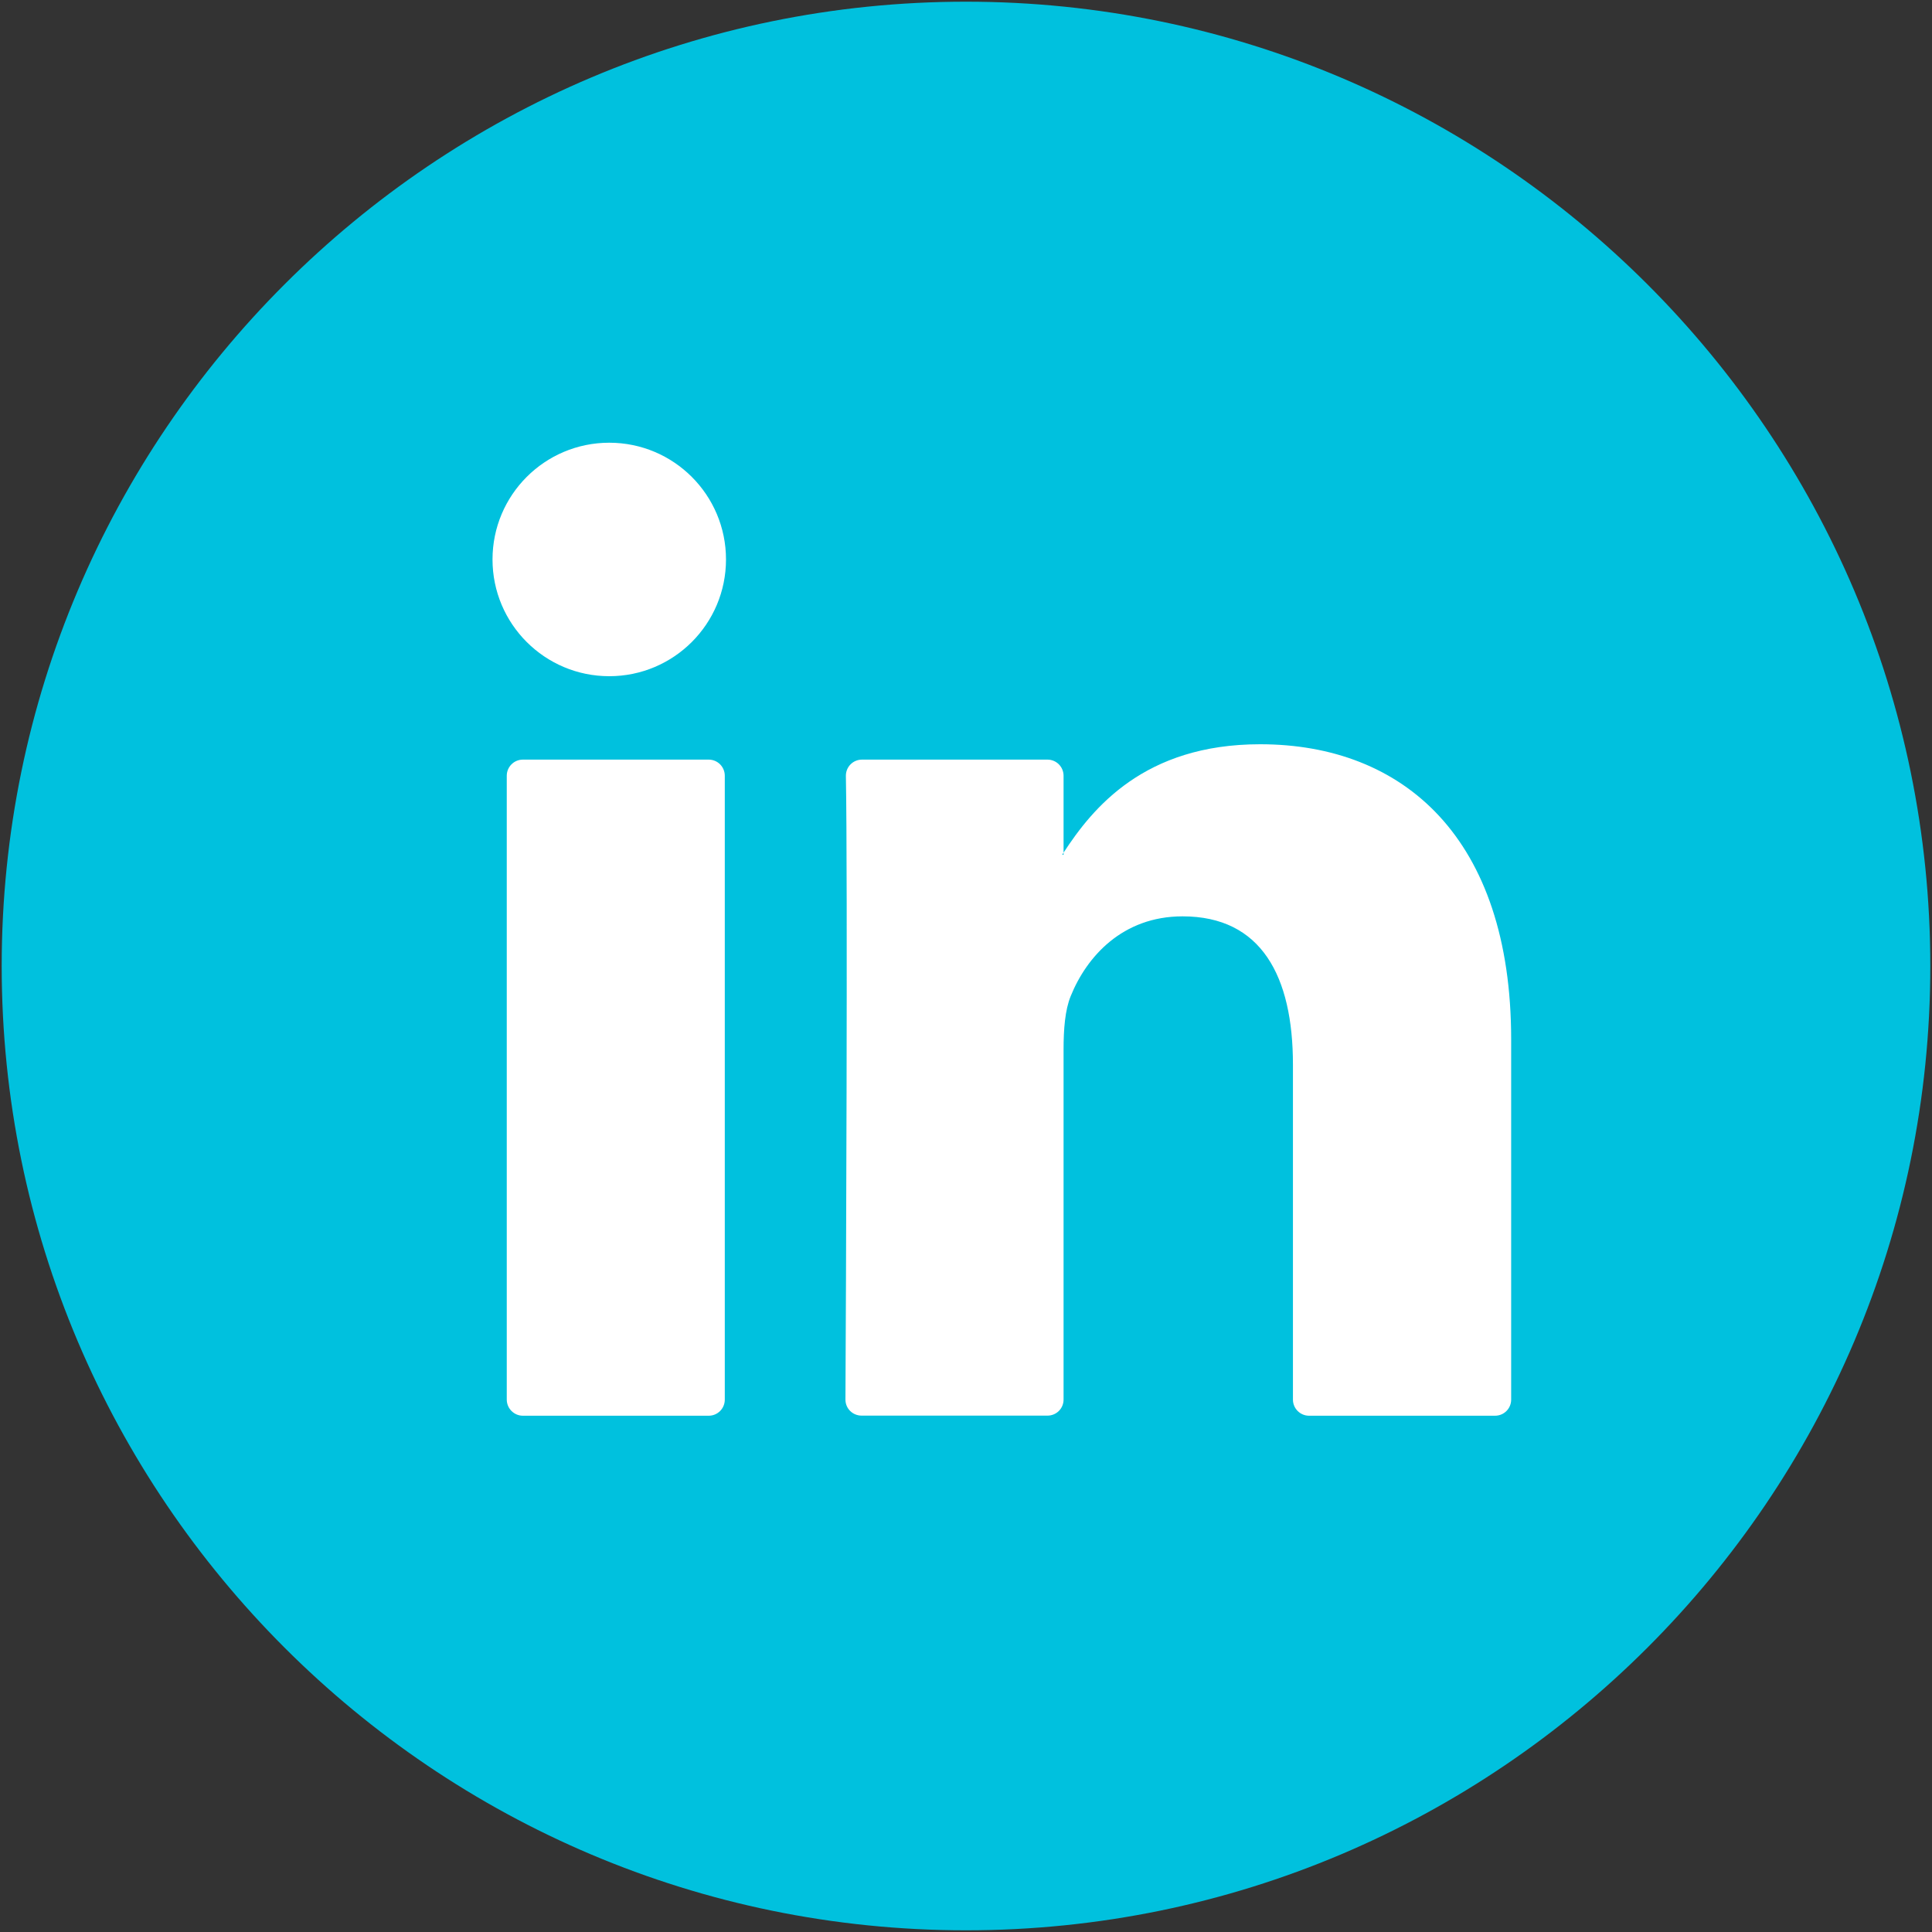
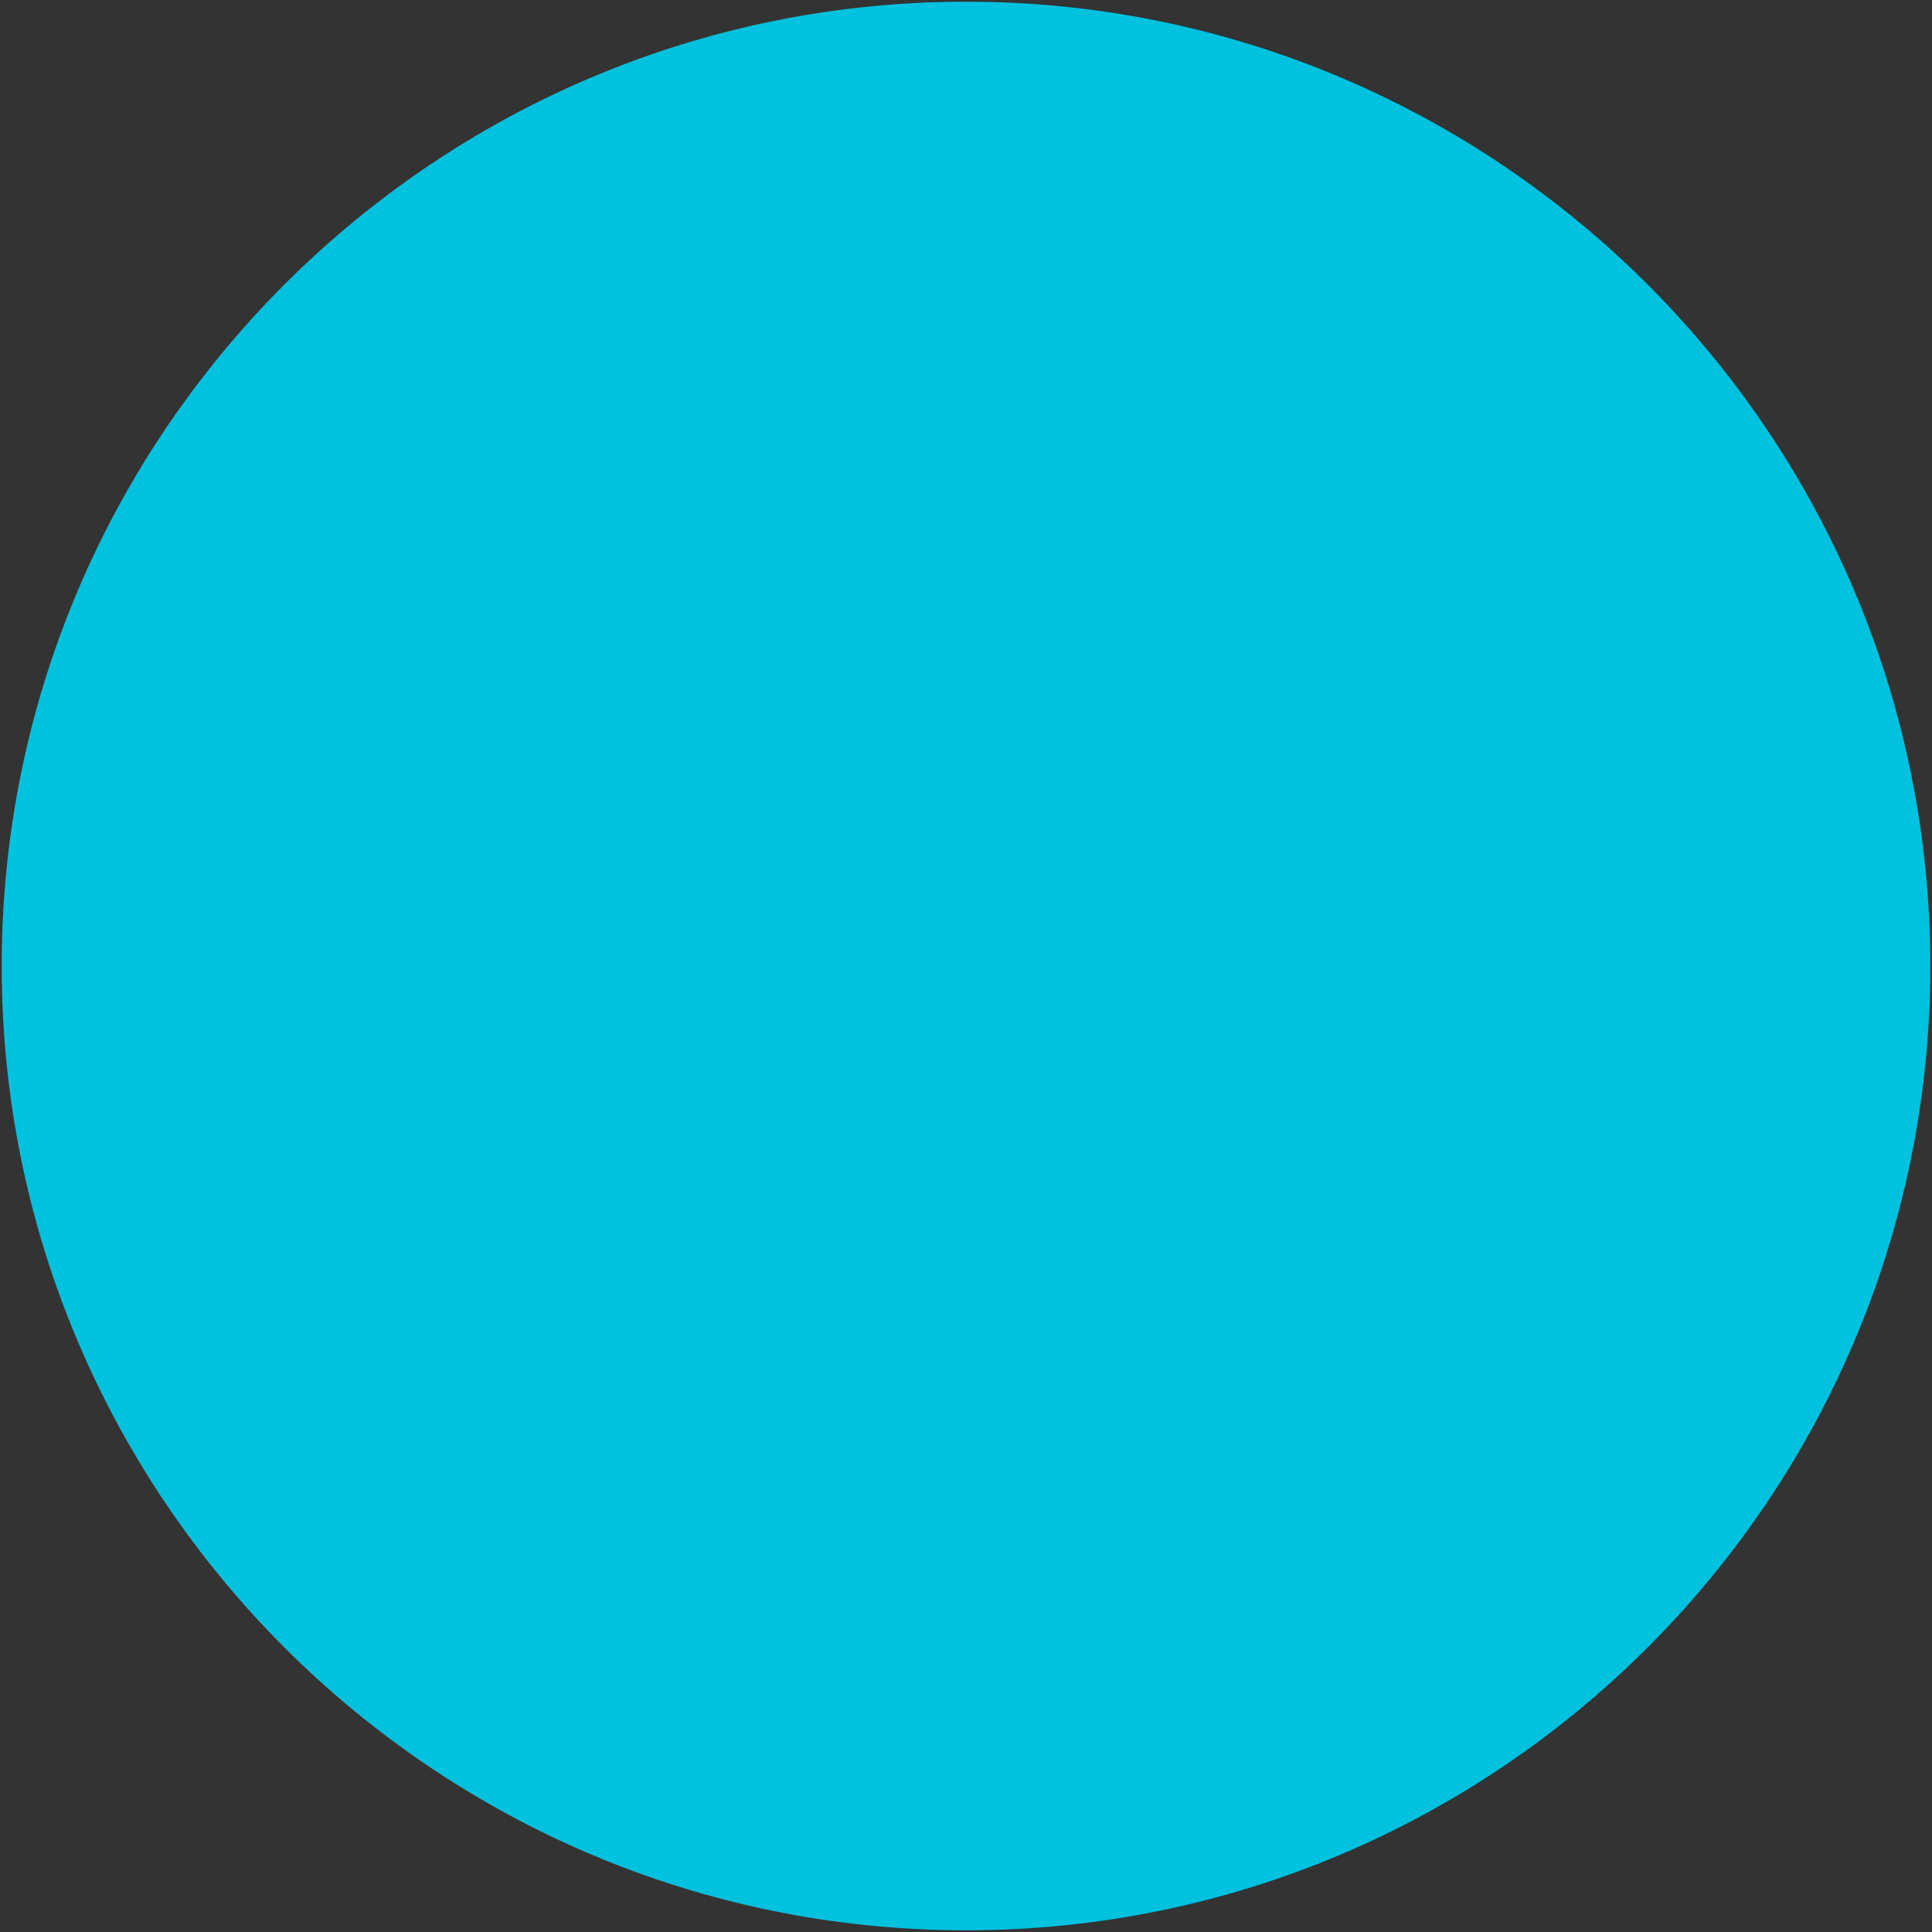
<svg xmlns="http://www.w3.org/2000/svg" version="1.1" id="Design" x="0px" y="0px" width="40px" height="40px" viewBox="0 0 40 40" enable-background="new 0 0 40 40" xml:space="preserve">
  <rect x="0" y="0" width="40" height="40" fill="#333333" stroke="none" />
  <g>
    <g>
      <g>
        <path fill="#00C1DE" d="M20,39.965C8.991,39.965,0.035,31.009,0.035,20S8.991,0.035,20,0.035     c11.008,0,19.965,8.956,19.965,19.965S31.008,39.965,20,39.965z" />
      </g>
      <g>
        <g>
-           <path fill="#FFFFFF" d="M31.287,21.52v7.457c0,0.185-0.148,0.334-0.334,0.334h-3.85c-0.184,0-0.334-0.149-0.334-0.334v-6.935      c0-1.825-0.65-3.07-2.285-3.07c-1.248,0-1.988,0.839-2.316,1.651c-0.119,0.29-0.148,0.693-0.148,1.102v7.252      c0,0.184-0.148,0.332-0.334,0.332H17.84c-0.188,0-0.336-0.147-0.336-0.332c0.01-1.848,0.049-10.807,0.009-12.912      c-0.002-0.187,0.147-0.338,0.334-0.338h3.839c0.186,0,0.334,0.15,0.334,0.334v1.592c-0.01,0.015-0.021,0.029-0.029,0.044h0.029      v-0.044c0.602-0.923,1.67-2.244,4.068-2.244C29.059,15.408,31.287,17.35,31.287,21.52L31.287,21.52z M10.825,29.311h3.848      c0.185,0,0.333-0.149,0.333-0.334V16.061c0-0.184-0.148-0.334-0.333-0.334h-3.848c-0.184,0-0.333,0.15-0.333,0.334v12.916      C10.492,29.16,10.642,29.311,10.825,29.311z" />
-         </g>
+           </g>
      </g>
    </g>
    <g>
-       <circle fill="#FFFFFF" cx="12.614" cy="11.583" r="2.417" />
-     </g>
+       </g>
  </g>
</svg>